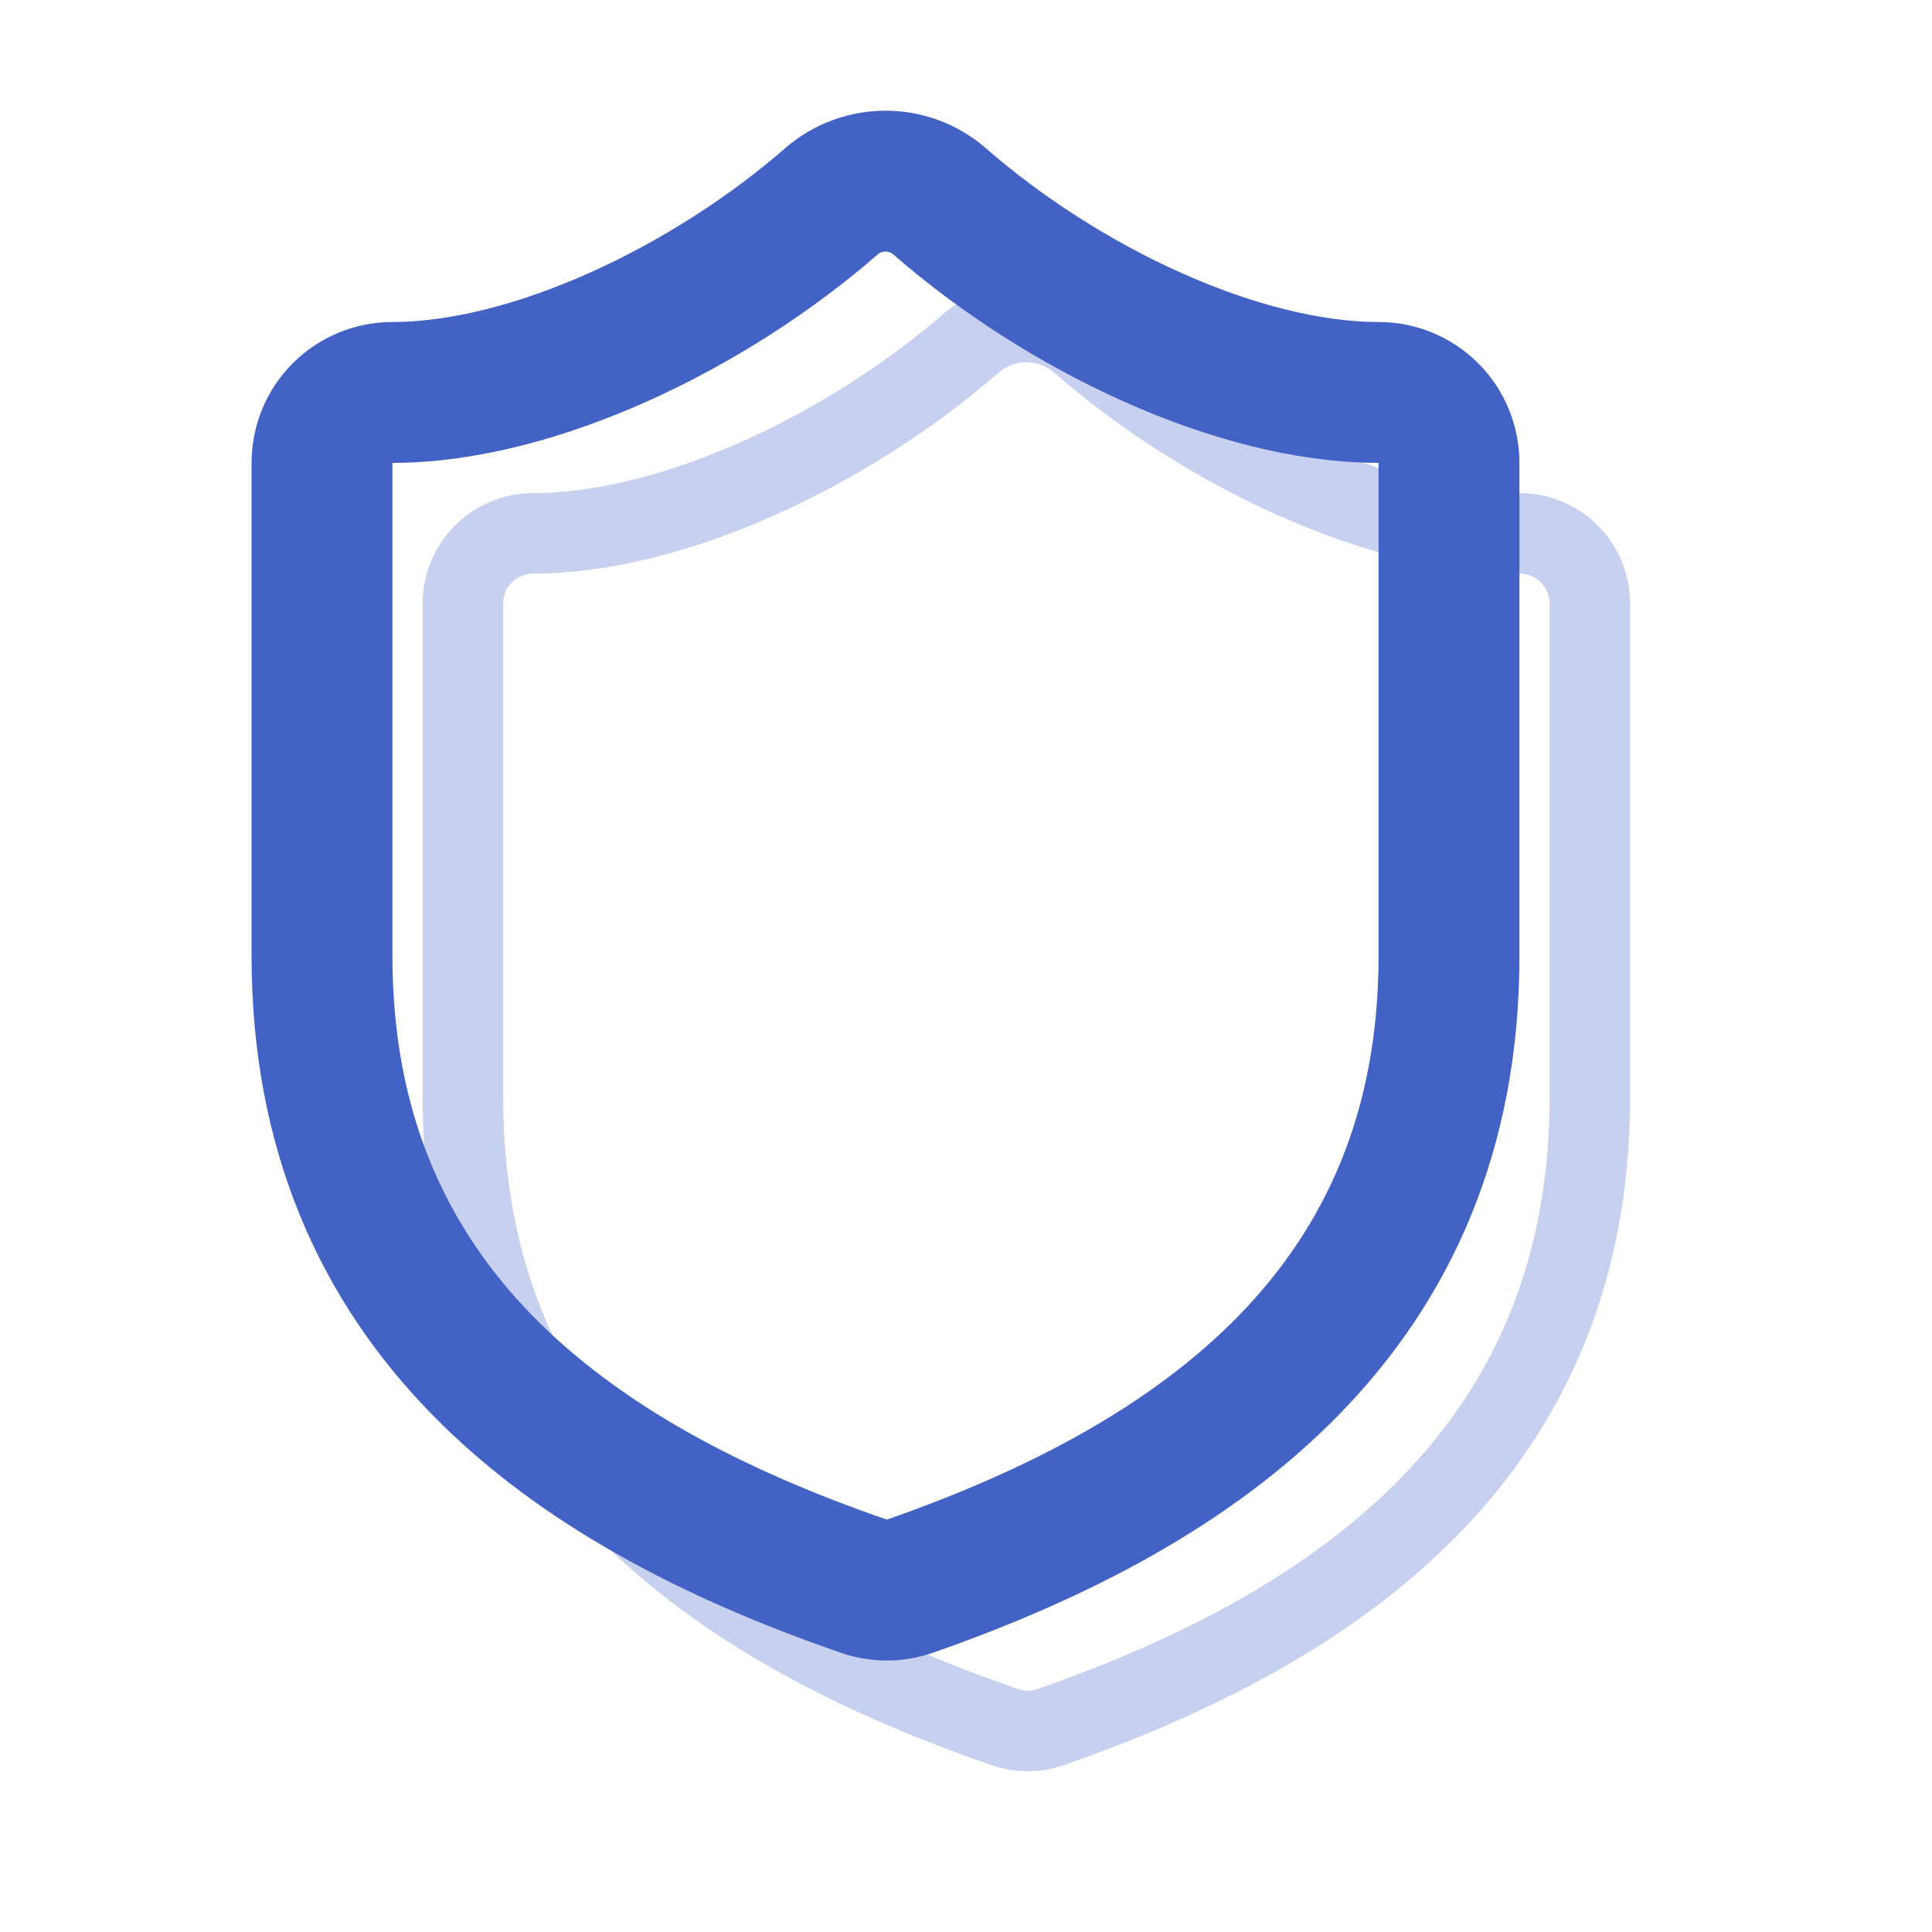
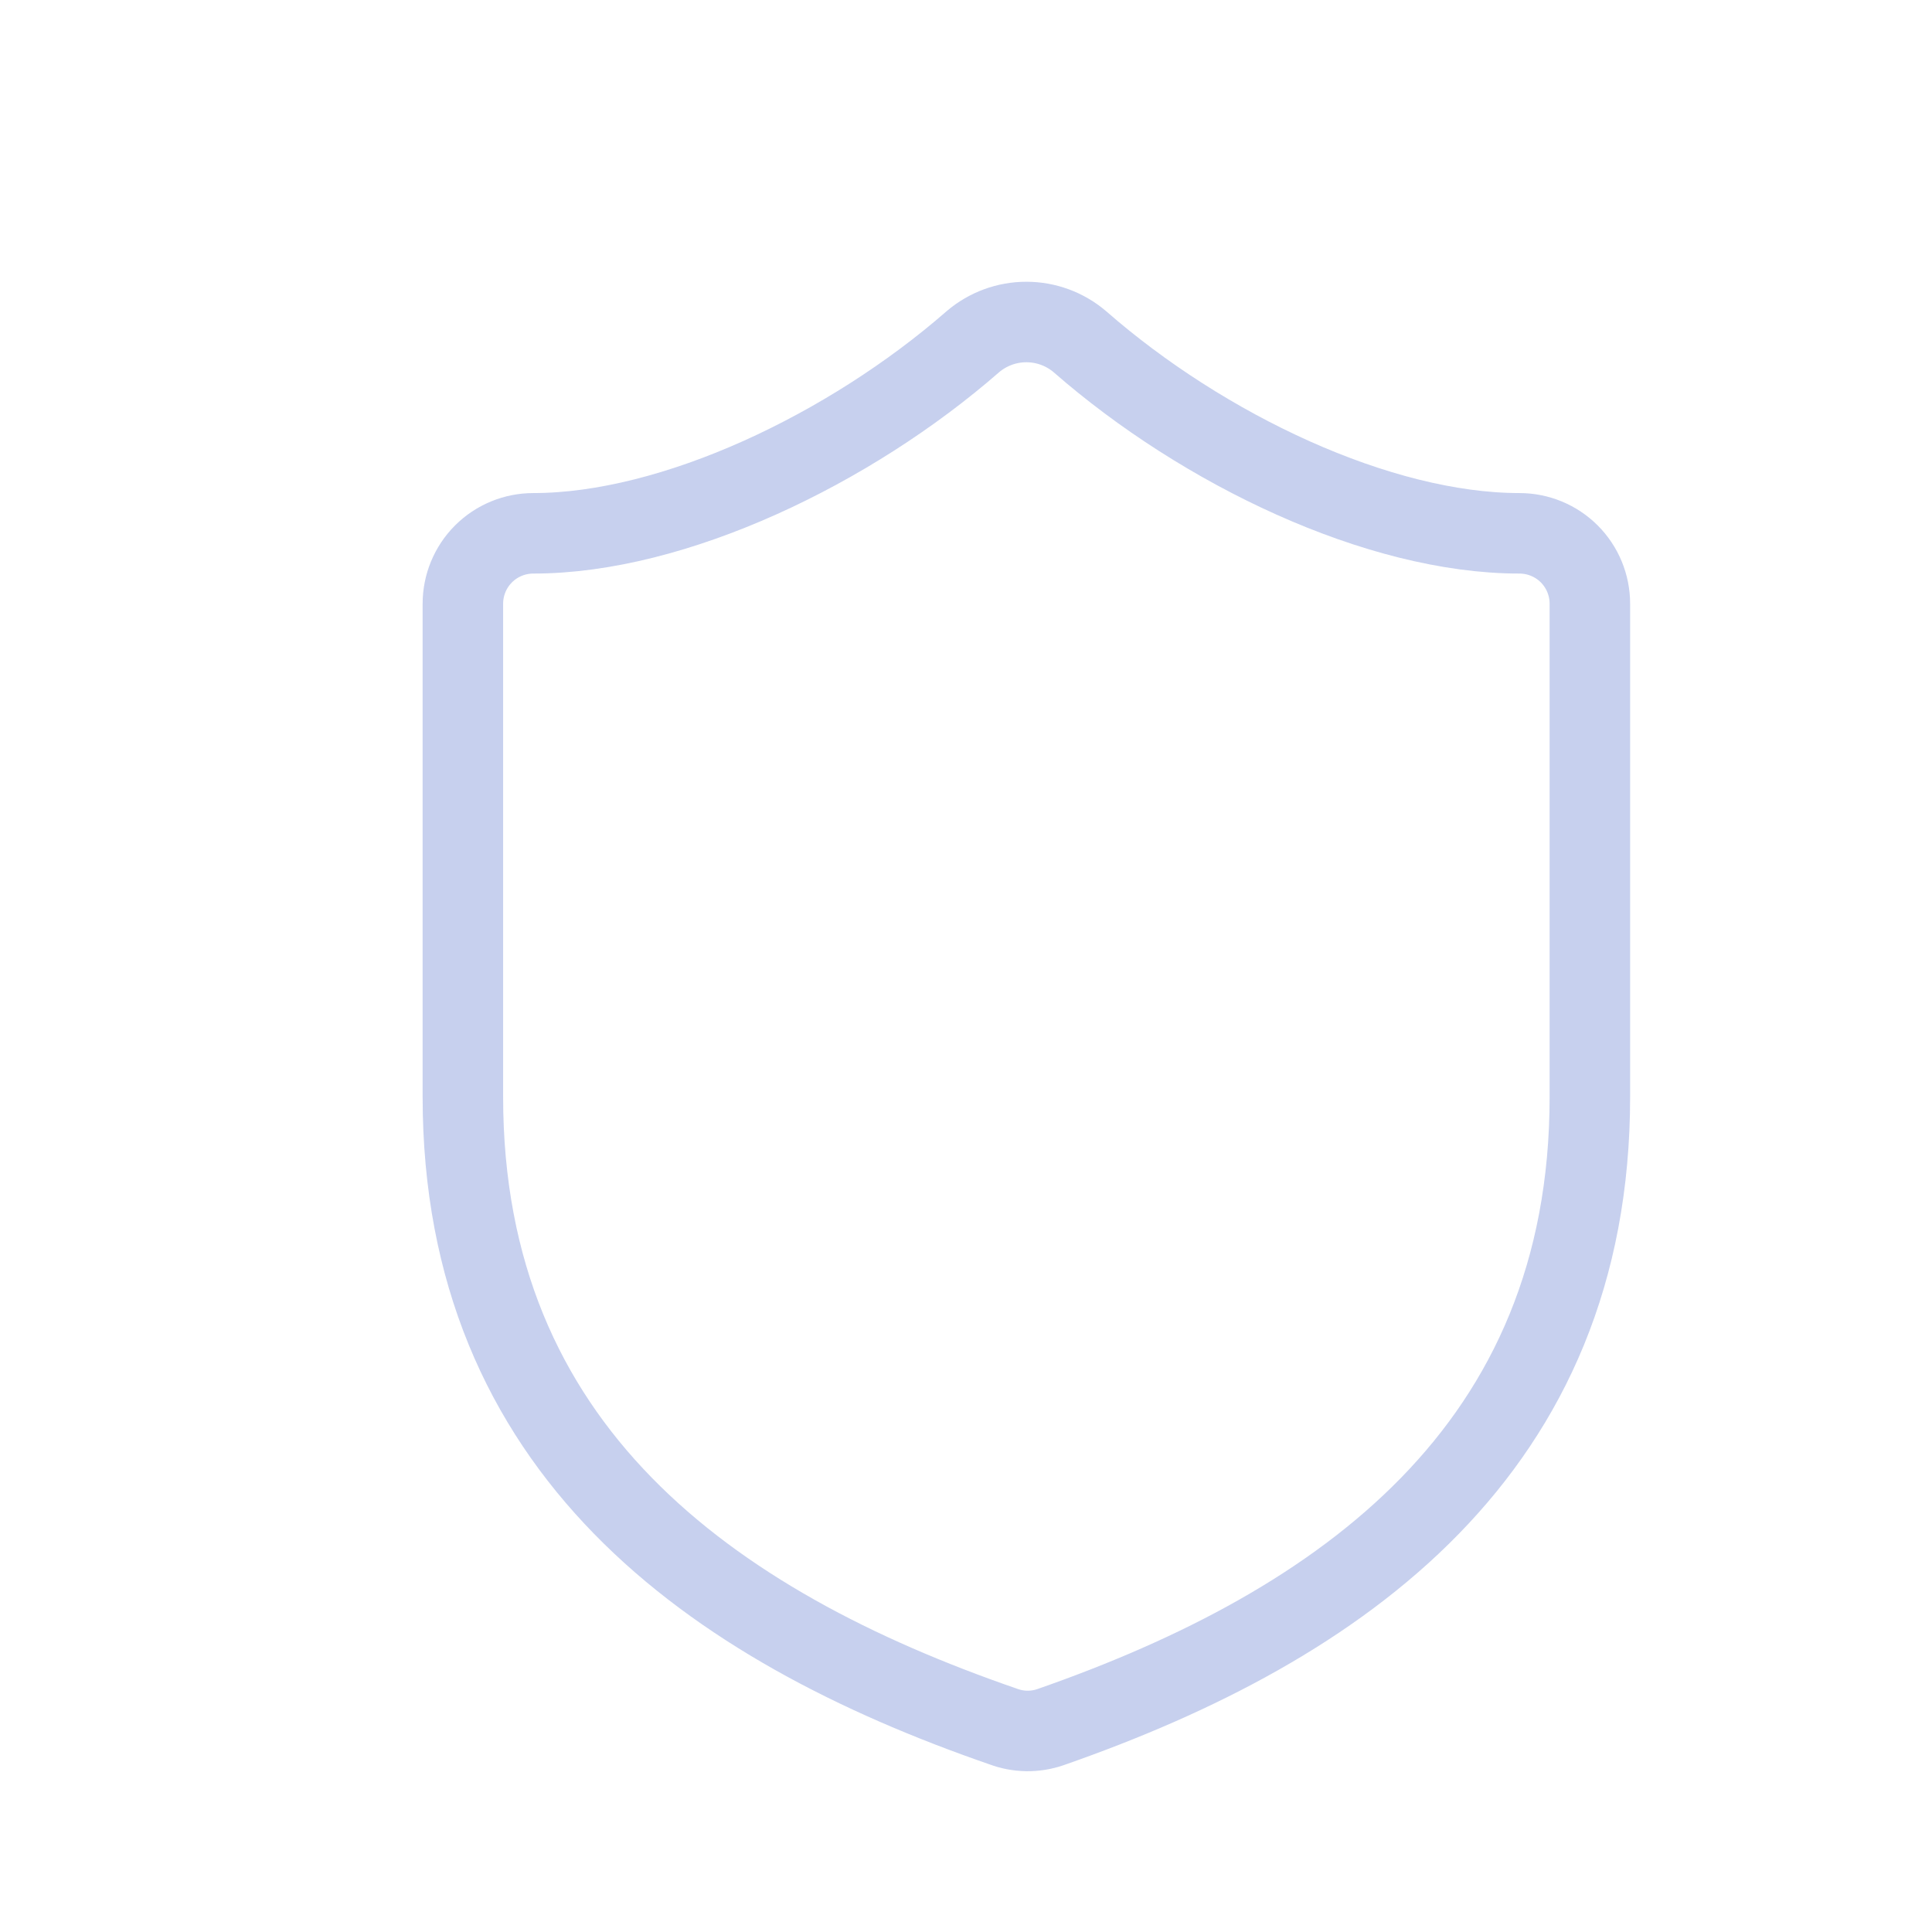
<svg xmlns="http://www.w3.org/2000/svg" width="24" height="24" viewBox="0 0 24 24" fill="none">
-   <path d="M18 11.875C18 16.25 14.938 18.437 11.297 19.706C11.107 19.771 10.9 19.768 10.711 19.697C7.062 18.437 4 16.25 4 11.875V5.75C4 5.518 4.092 5.295 4.256 5.131C4.42 4.967 4.643 4.875 4.875 4.875C6.625 4.875 8.812 3.825 10.335 2.495C10.52 2.337 10.756 2.25 11 2.25C11.244 2.25 11.48 2.337 11.665 2.495C13.196 3.834 15.375 4.875 17.125 4.875C17.357 4.875 17.58 4.967 17.744 5.131C17.908 5.295 18 5.518 18 5.75V11.875Z" stroke="#4262C5" stroke-width="1.75" stroke-linecap="round" stroke-linejoin="round" />
  <g opacity="0.3">
    <path d="M19.75 13.625C19.75 18 16.688 20.187 13.047 21.456C12.857 21.521 12.65 21.518 12.461 21.447C8.812 20.187 5.75 18 5.75 13.625V7.5C5.75 7.268 5.842 7.045 6.006 6.881C6.17 6.717 6.393 6.625 6.625 6.625C8.375 6.625 10.562 5.575 12.085 4.245C12.27 4.087 12.506 4 12.75 4C12.994 4 13.23 4.087 13.415 4.245C14.946 5.584 17.125 6.625 18.875 6.625C19.107 6.625 19.33 6.717 19.494 6.881C19.658 7.045 19.75 7.268 19.75 7.5V13.625Z" stroke="#4262C5" stroke-linecap="round" stroke-linejoin="round" />
  </g>
</svg>